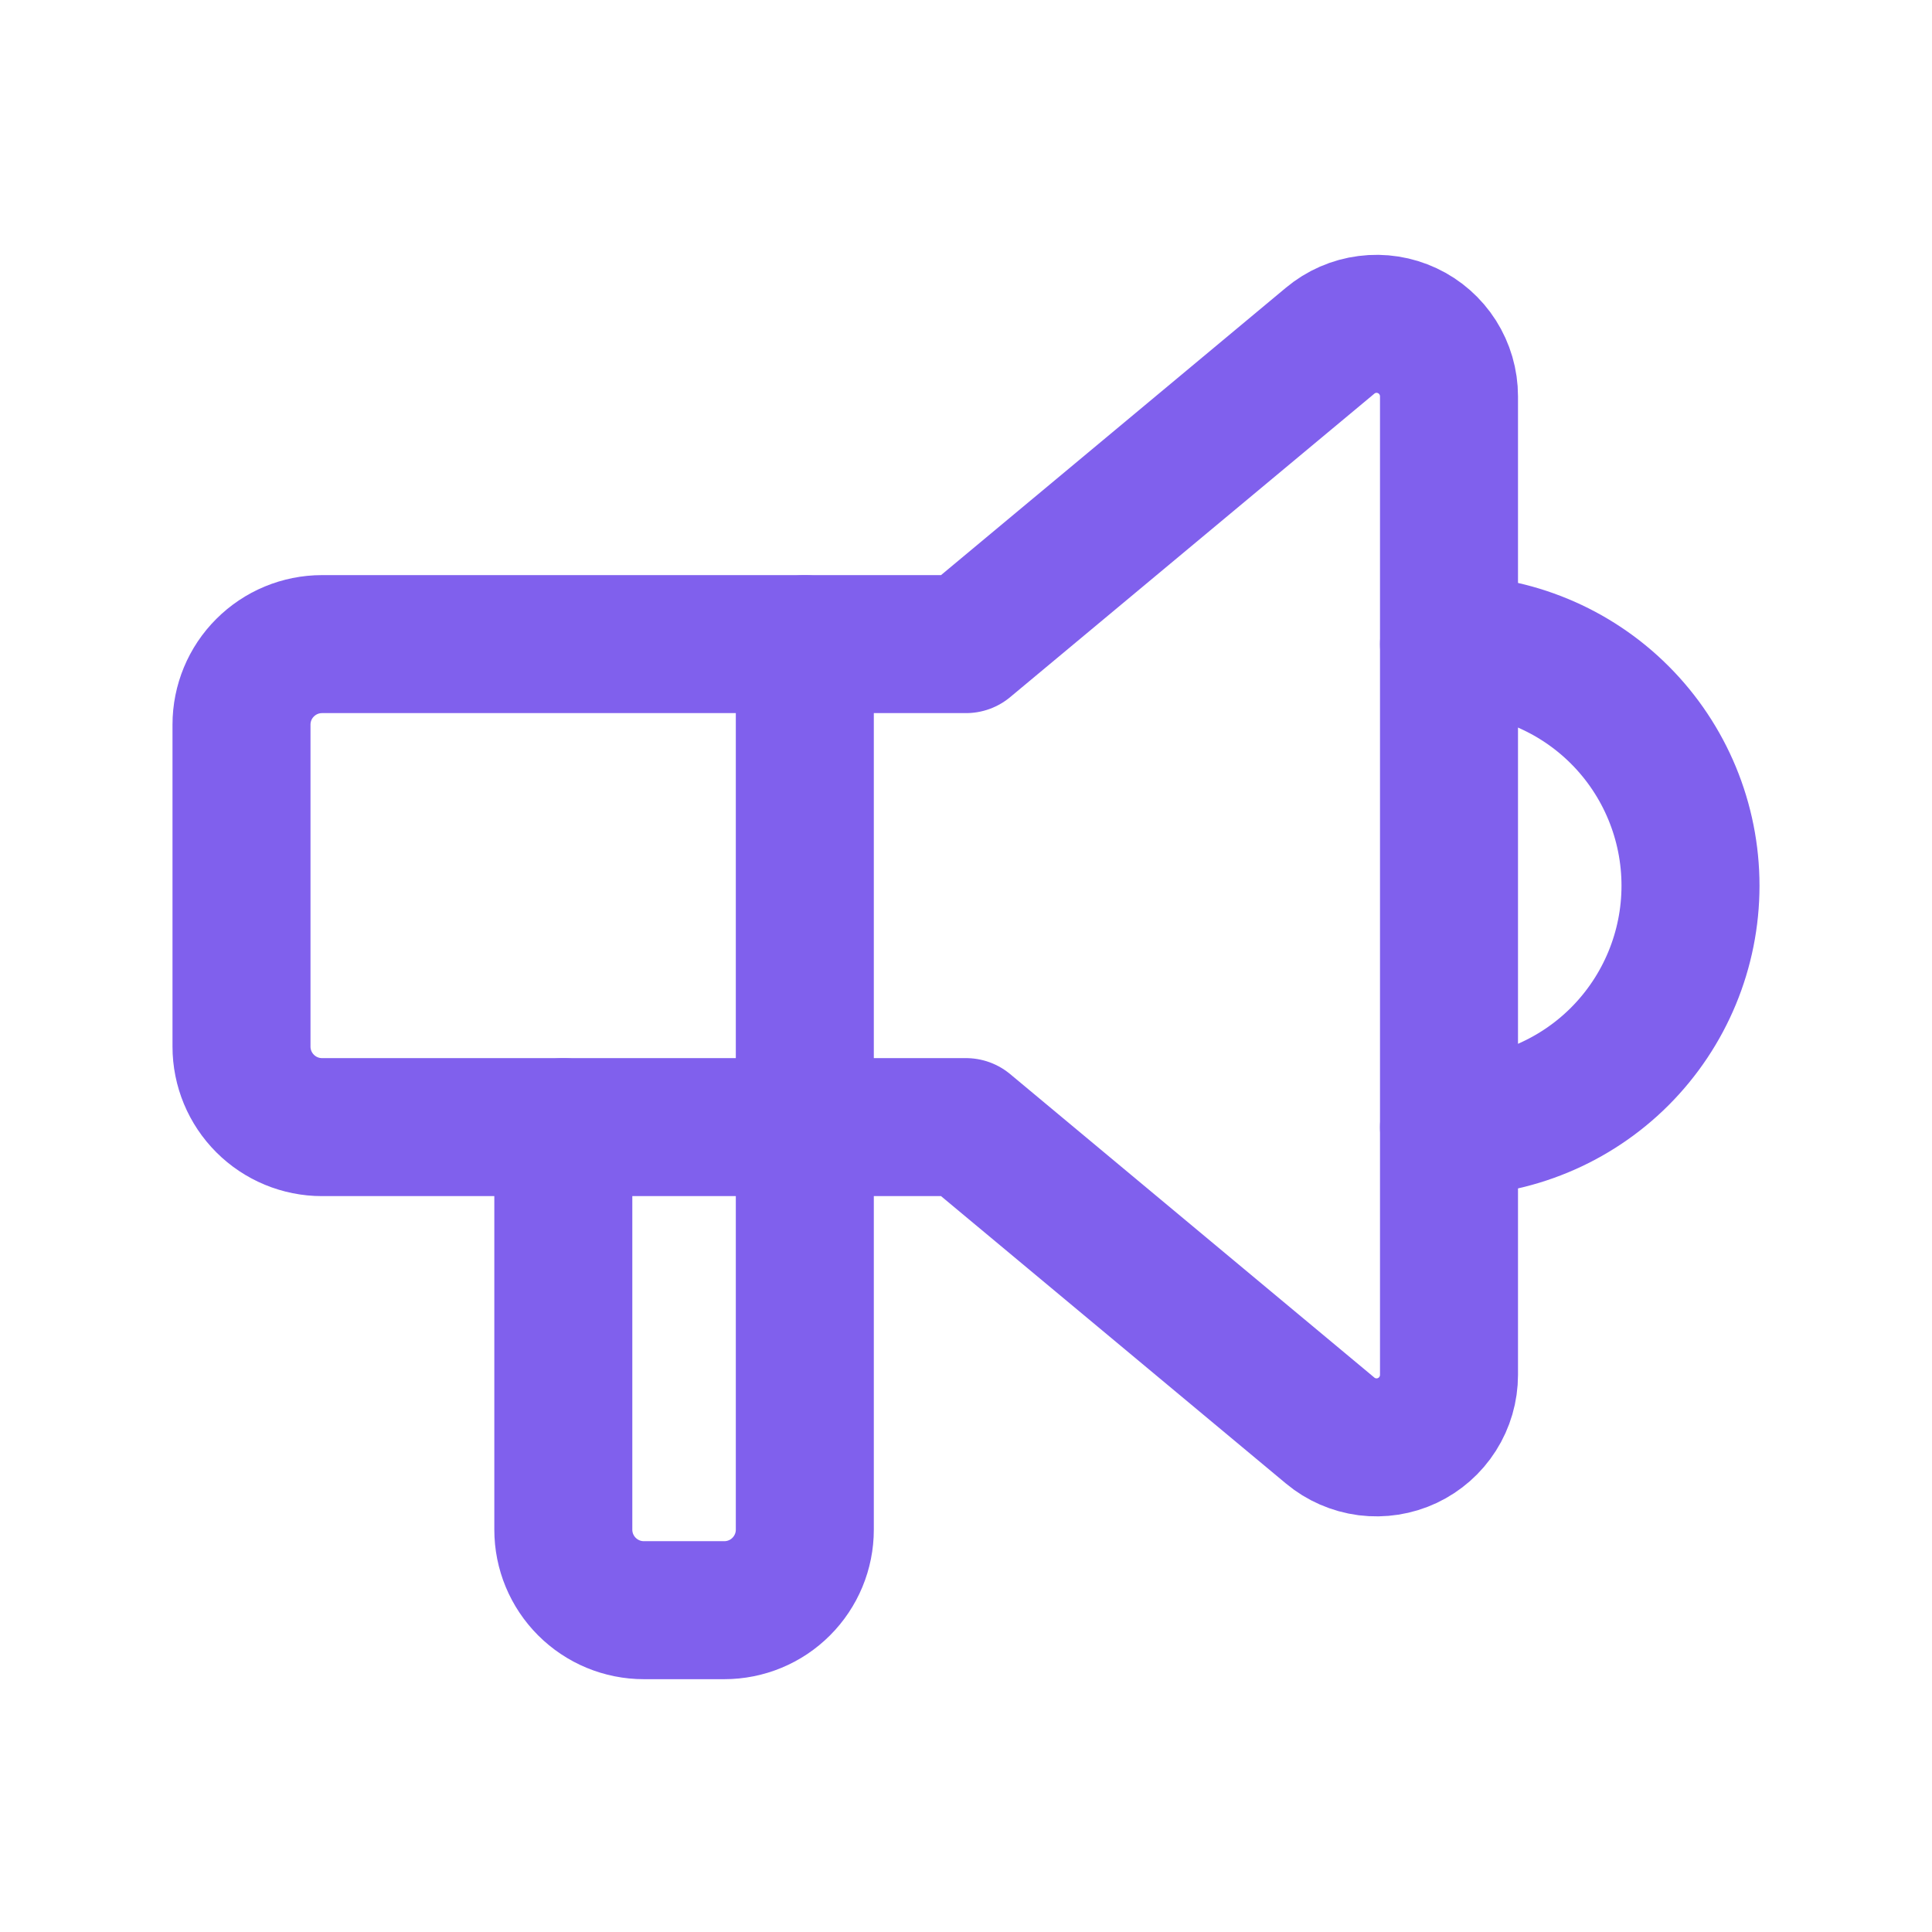
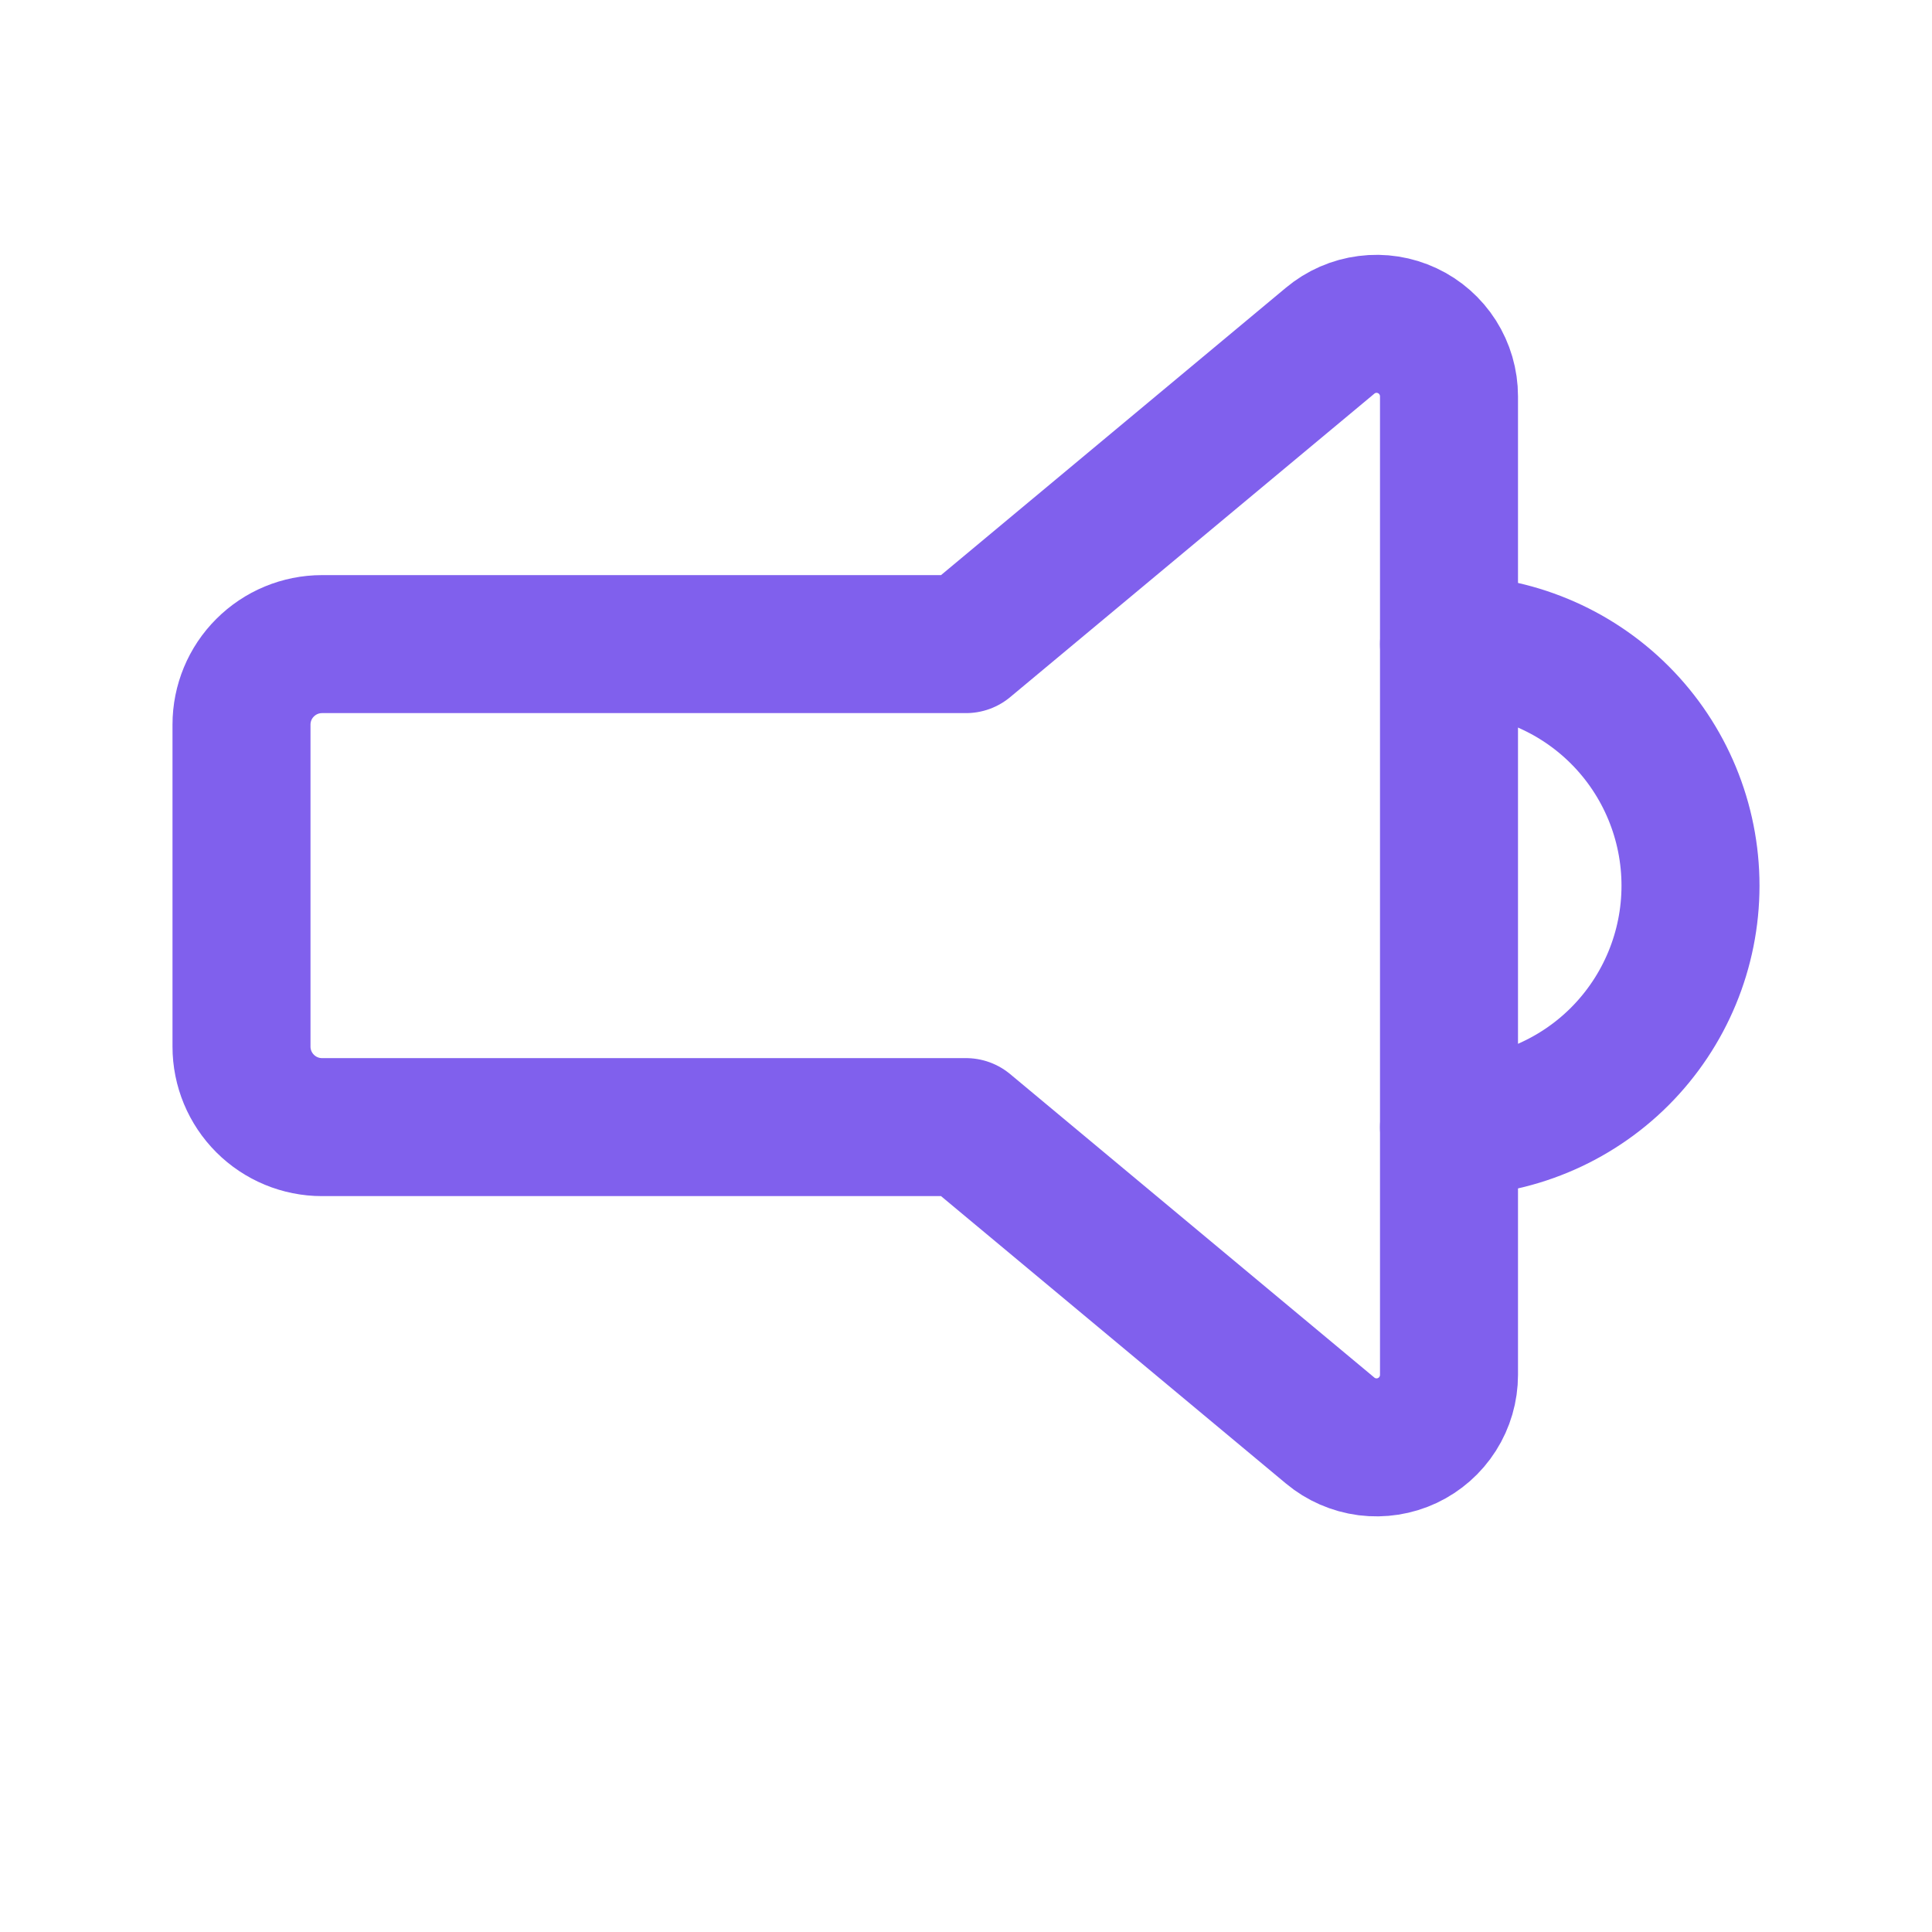
<svg xmlns="http://www.w3.org/2000/svg" width="28" height="28" viewBox="0 0 28 28" fill="none">
  <g id="Frame">
    <path id="Vector" d="M21 9.336C21.928 9.336 22.819 9.705 23.475 10.361C24.131 11.017 24.5 11.908 24.5 12.836C24.5 13.764 24.131 14.654 23.475 15.311C22.819 15.967 21.928 16.336 21 16.336" stroke="#8060ED" stroke-width="2" stroke-linecap="round" stroke-linejoin="round" />
-     <path id="Vector_2" d="M11.664 9.336V22.169C11.664 22.479 11.541 22.775 11.322 22.994C11.104 23.213 10.807 23.336 10.497 23.336H9.331C9.021 23.336 8.725 23.213 8.506 22.994C8.287 22.775 8.164 22.479 8.164 22.169V16.336" stroke="#8060ED" stroke-width="2" stroke-linecap="round" stroke-linejoin="round" />
    <path id="Vector_3" d="M14 9.335L19.278 4.937C19.431 4.809 19.618 4.727 19.816 4.702C20.014 4.676 20.215 4.708 20.396 4.793C20.576 4.877 20.729 5.012 20.836 5.18C20.943 5.349 21 5.544 21 5.744V19.926C21 20.125 20.943 20.321 20.836 20.489C20.729 20.658 20.576 20.792 20.396 20.877C20.215 20.962 20.014 20.993 19.816 20.968C19.618 20.942 19.431 20.861 19.278 20.733L14 16.335H4.667C4.357 16.335 4.061 16.212 3.842 15.993C3.623 15.774 3.5 15.478 3.5 15.168V10.502C3.5 10.192 3.623 9.895 3.842 9.677C4.061 9.458 4.357 9.335 4.667 9.335H14Z" stroke="#8060ED" stroke-width="2" stroke-linecap="round" stroke-linejoin="round" />
  </g>
</svg>